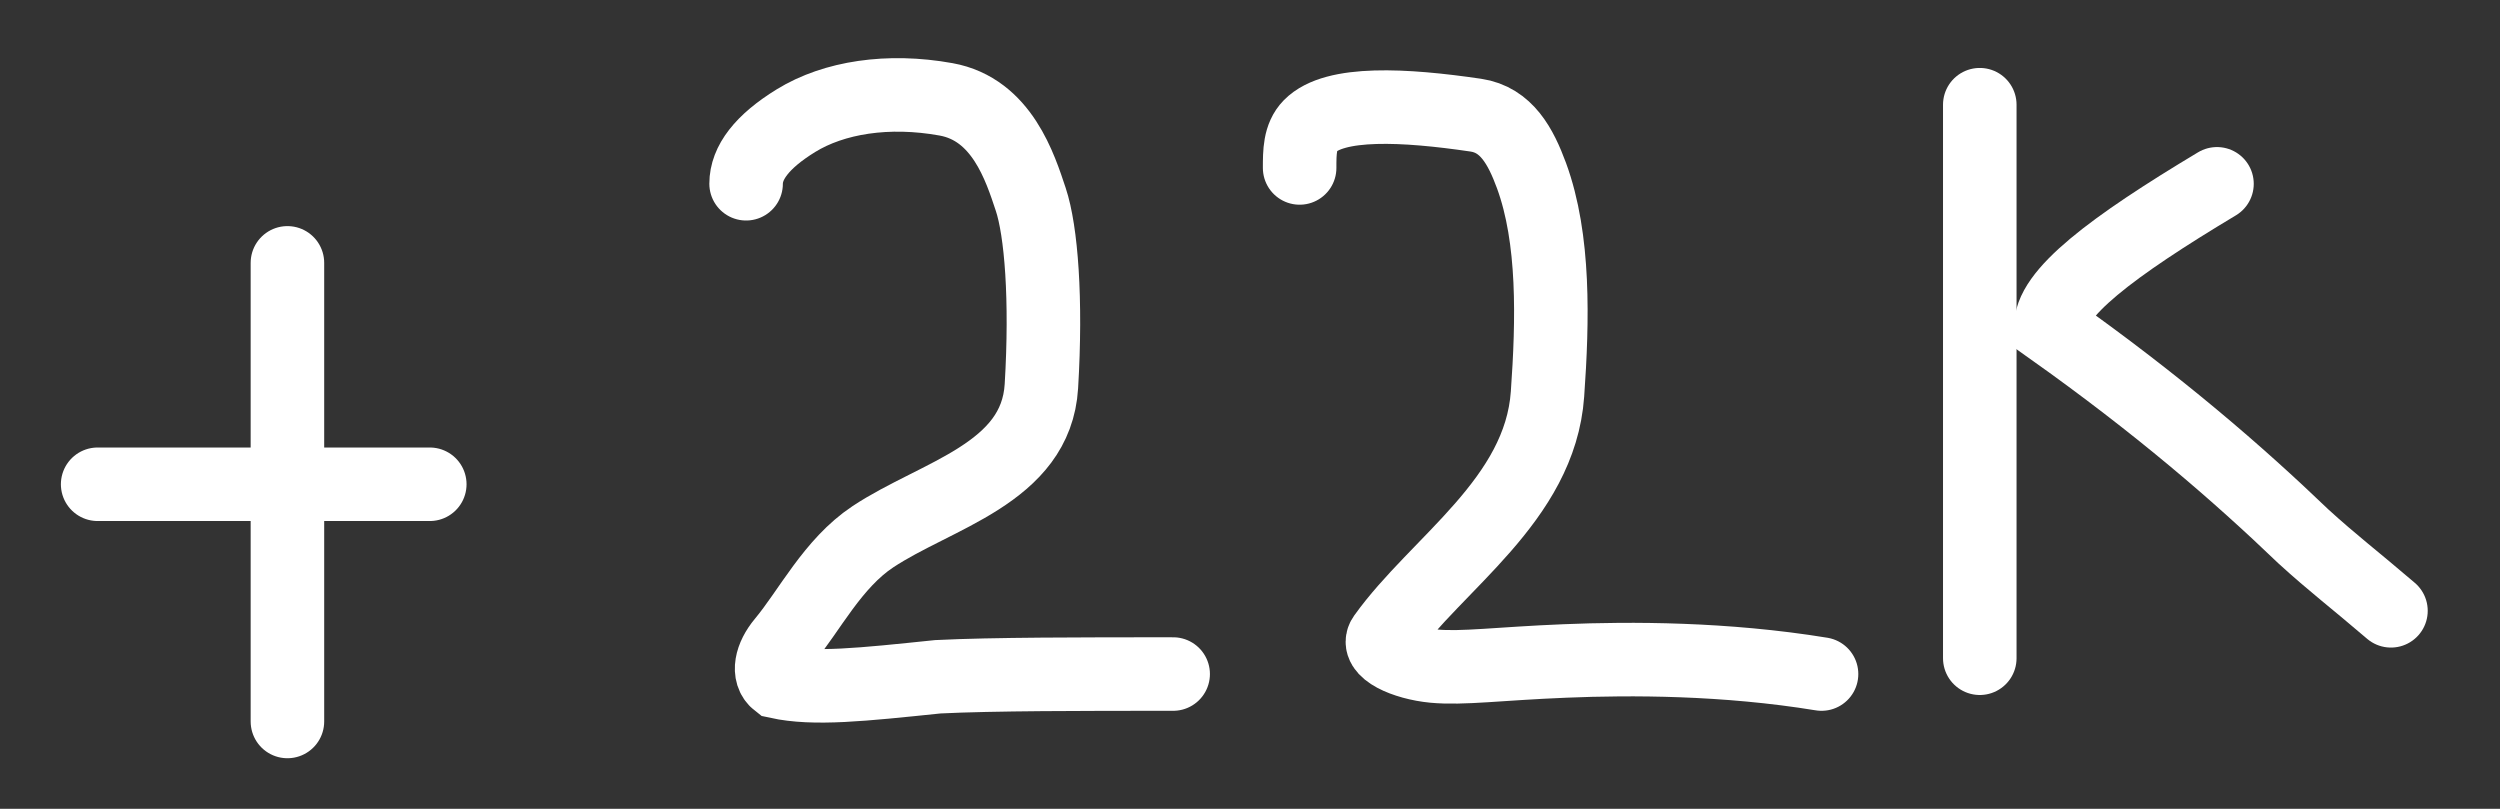
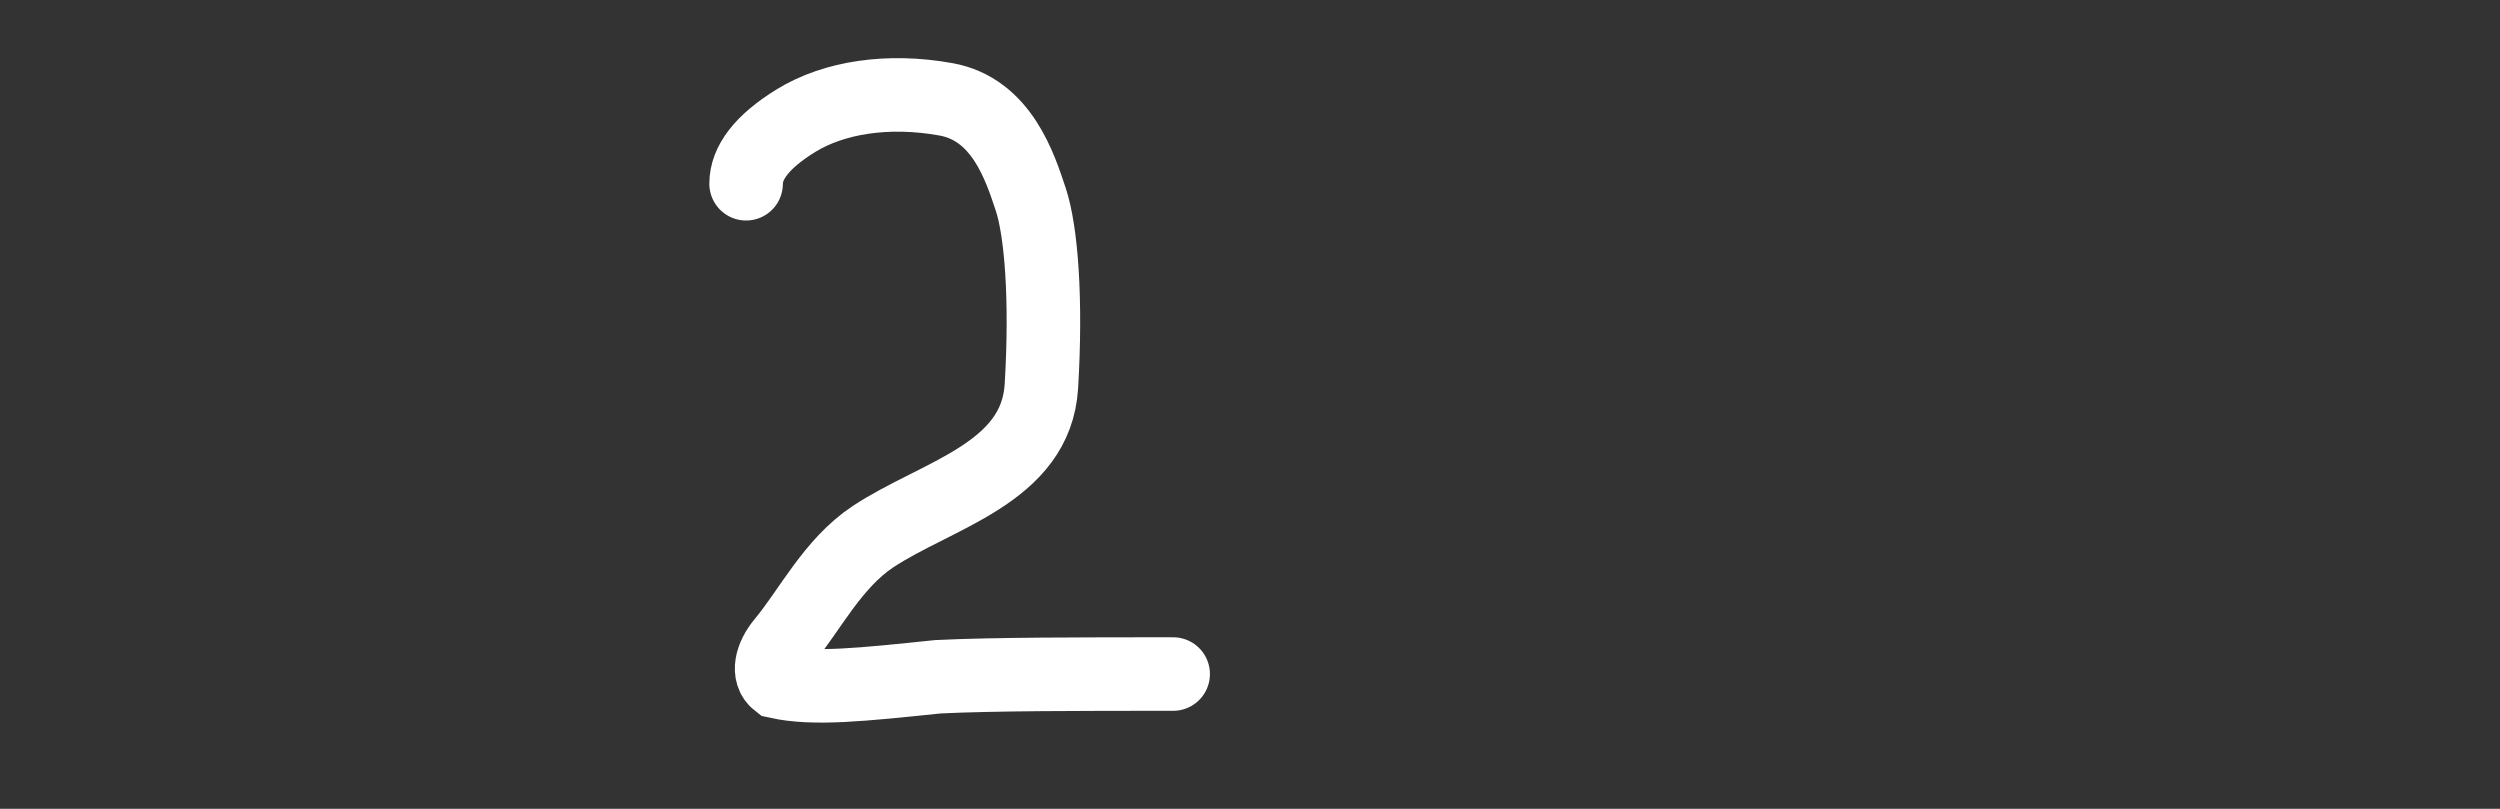
<svg xmlns="http://www.w3.org/2000/svg" width="34" height="11" viewBox="0 0 34 11" fill="none">
  <rect x="0" y="0" width="34" height="11" fill="#333333" stroke="none" />
-   <path d="M3.909 3.575V9.812" stroke="white" stroke-linecap="round" />
-   <path d="M1.328 6.586H5.845" stroke="white" stroke-linecap="round" />
  <path d="M10.147 2.499C10.147 2.215 10.36 1.927 10.825 1.641C11.342 1.323 12.079 1.209 12.866 1.351C13.627 1.488 13.875 2.282 14.018 2.711C14.161 3.14 14.234 4.07 14.163 5.252C14.092 6.442 12.733 6.728 11.871 7.3C11.323 7.664 11.01 8.305 10.652 8.734C10.485 8.934 10.435 9.163 10.576 9.273C11.072 9.382 11.722 9.311 12.755 9.204C13.505 9.167 14.712 9.167 15.955 9.167" stroke="white" stroke-linecap="round" />
-   <path d="M17.675 2.284C17.675 2.071 17.675 1.858 17.817 1.713C18.151 1.372 19.104 1.424 20.07 1.566C20.489 1.627 20.682 1.992 20.828 2.387C21.144 3.248 21.117 4.358 21.046 5.36C20.944 6.802 19.542 7.657 18.824 8.662C18.698 8.839 19.104 9.021 19.498 9.059C19.893 9.096 20.39 9.025 21.285 8.989C22.179 8.952 23.457 8.952 24.773 9.167" stroke="white" stroke-linecap="round" />
-   <path d="M26.925 1.424V8.952" stroke="white" stroke-linecap="round" />
-   <path d="M30.151 2.5C28.732 3.351 27.858 4.003 27.892 4.468C29.36 5.509 30.433 6.438 31.328 7.297C31.726 7.66 32.01 7.873 32.517 8.307" stroke="white" stroke-linecap="round" />
</svg>